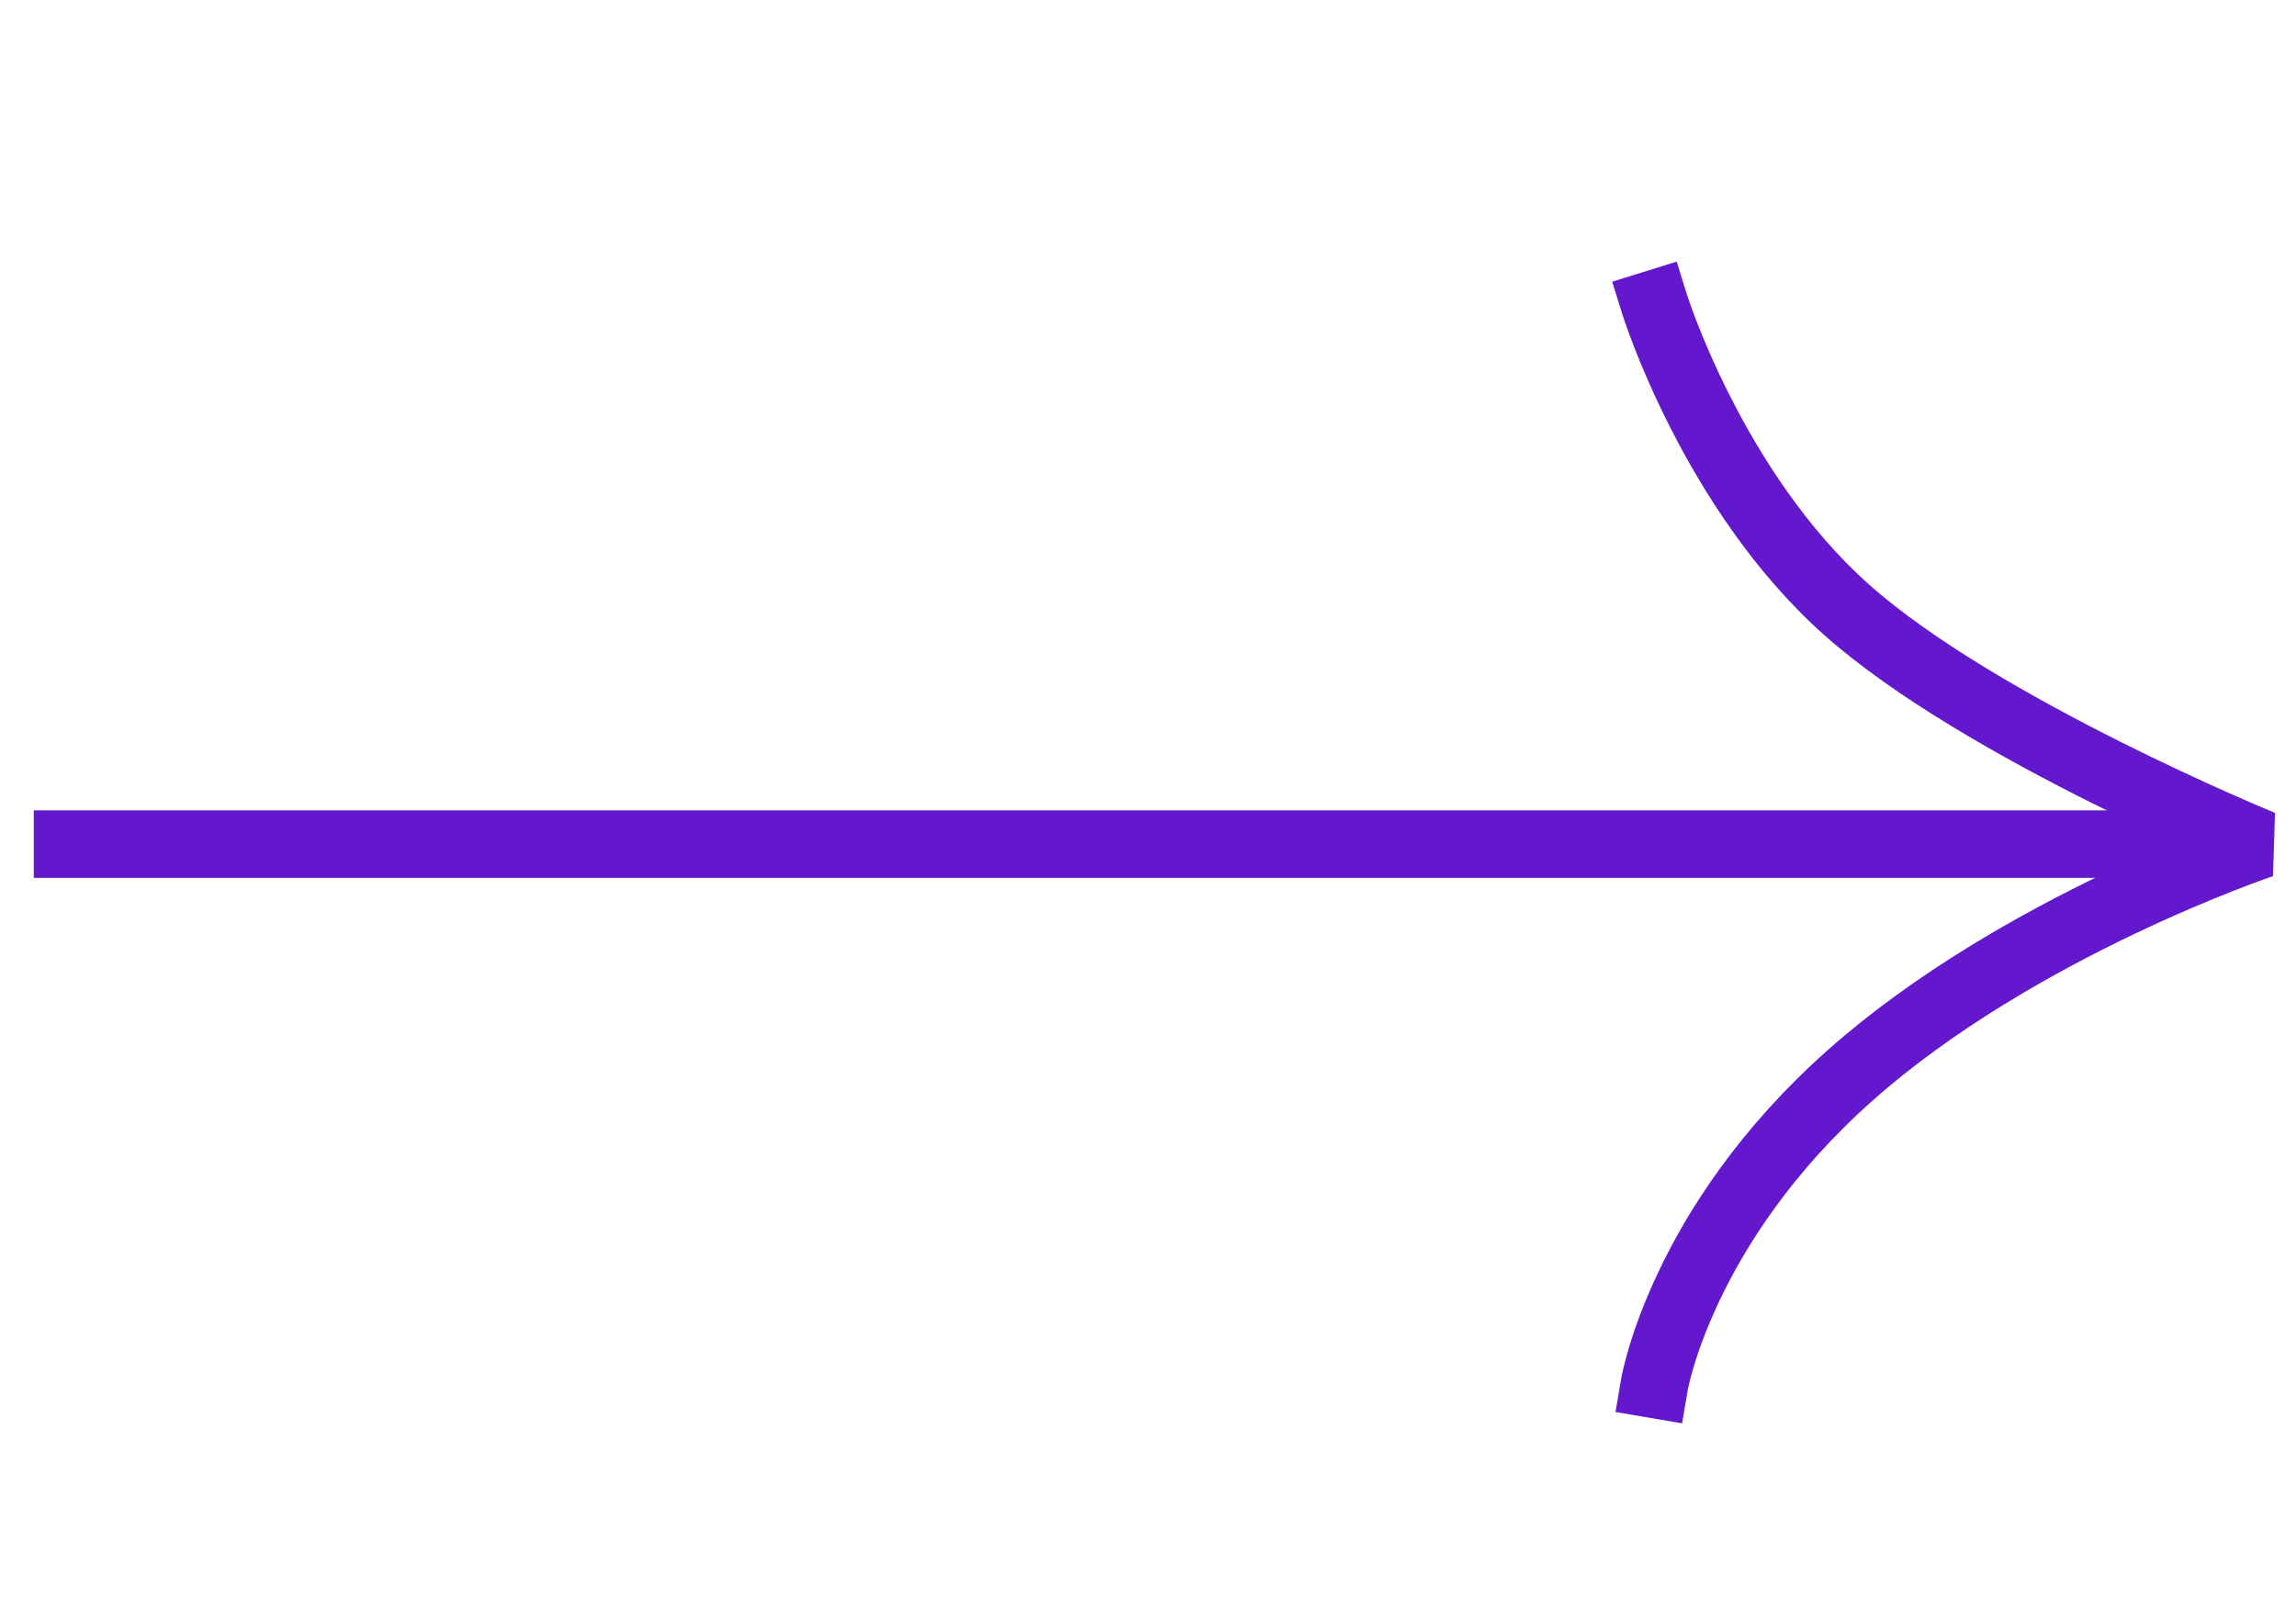
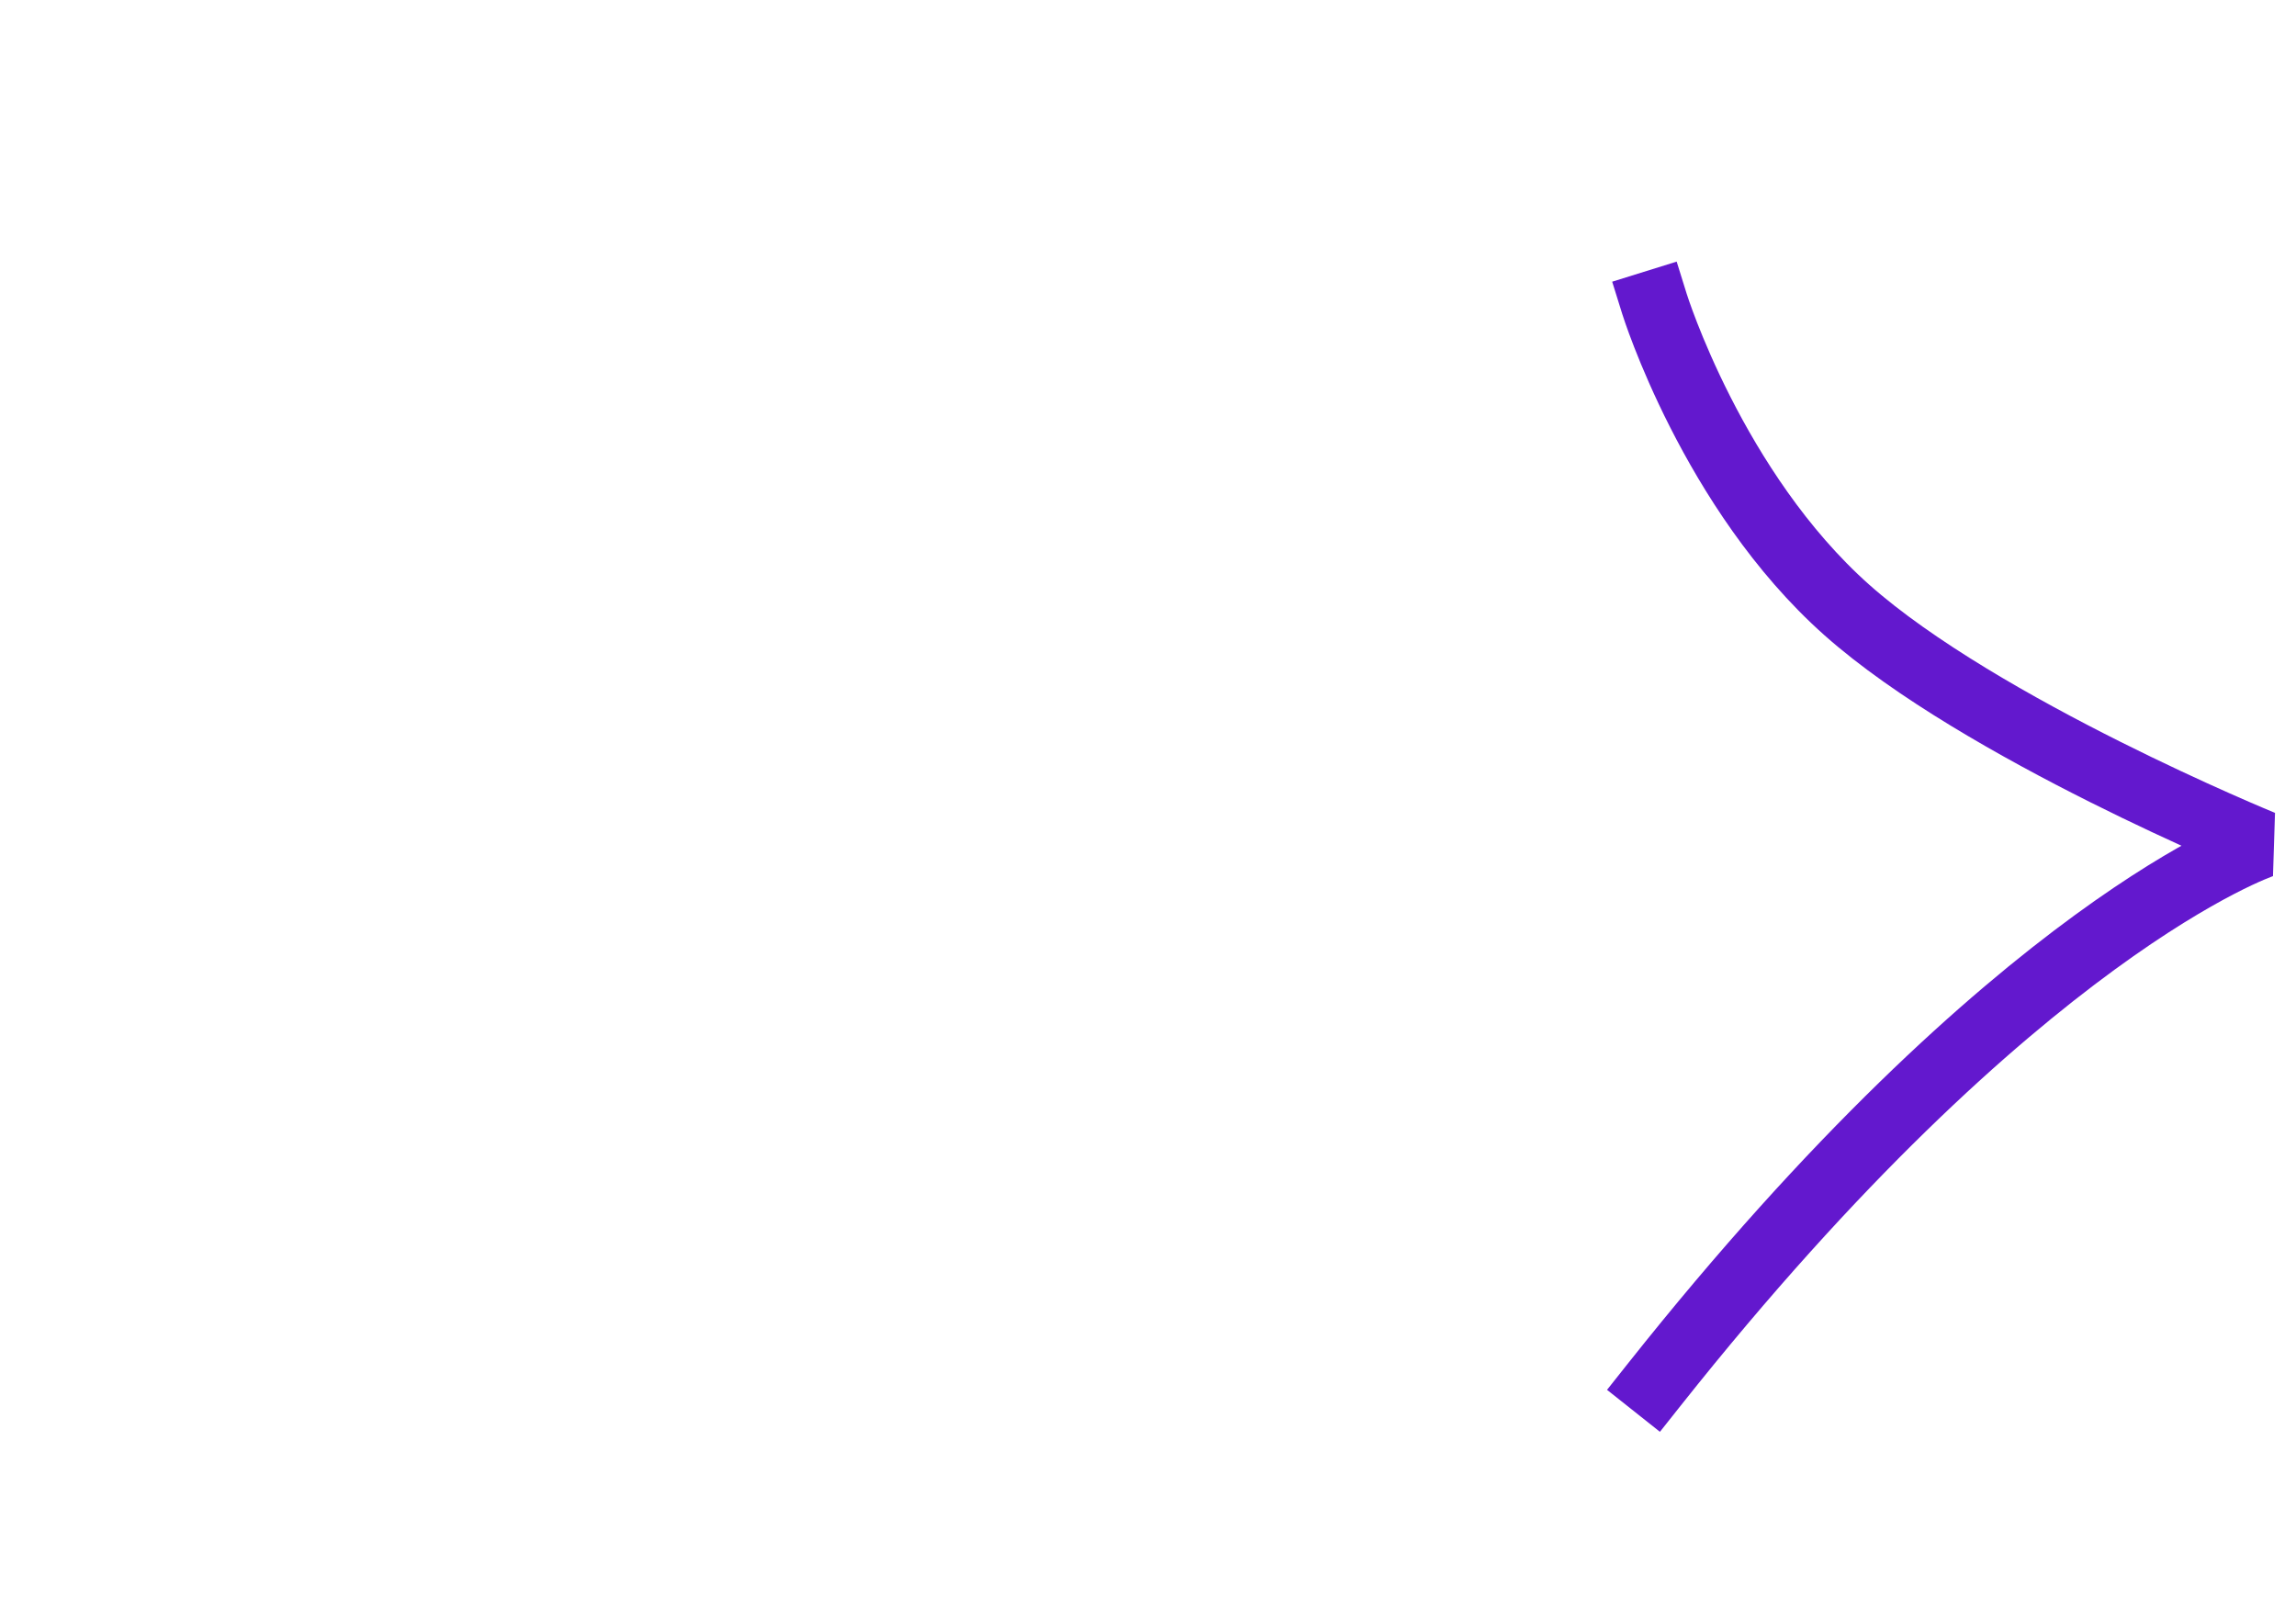
<svg xmlns="http://www.w3.org/2000/svg" width="34" height="24" viewBox="0 0 34 24" fill="none">
-   <path d="M24.5 20.5C24.5 20.5 24.901 18.143 27.392 15.929C29.884 13.714 33.5 12.5 33.5 12.5C33.5 12.5 29.335 10.798 27.348 9.032C25.362 7.266 24.5 4.5 24.5 4.5" stroke="#6318CE" stroke-linecap="square" stroke-linejoin="bevel" />
-   <path d="M33 12.5H1" stroke="#6318CE" stroke-linecap="square" stroke-linejoin="bevel" />
+   <path d="M24.5 20.5C29.884 13.714 33.5 12.5 33.5 12.5C33.5 12.5 29.335 10.798 27.348 9.032C25.362 7.266 24.5 4.5 24.5 4.5" stroke="#6318CE" stroke-linecap="square" stroke-linejoin="bevel" />
</svg>